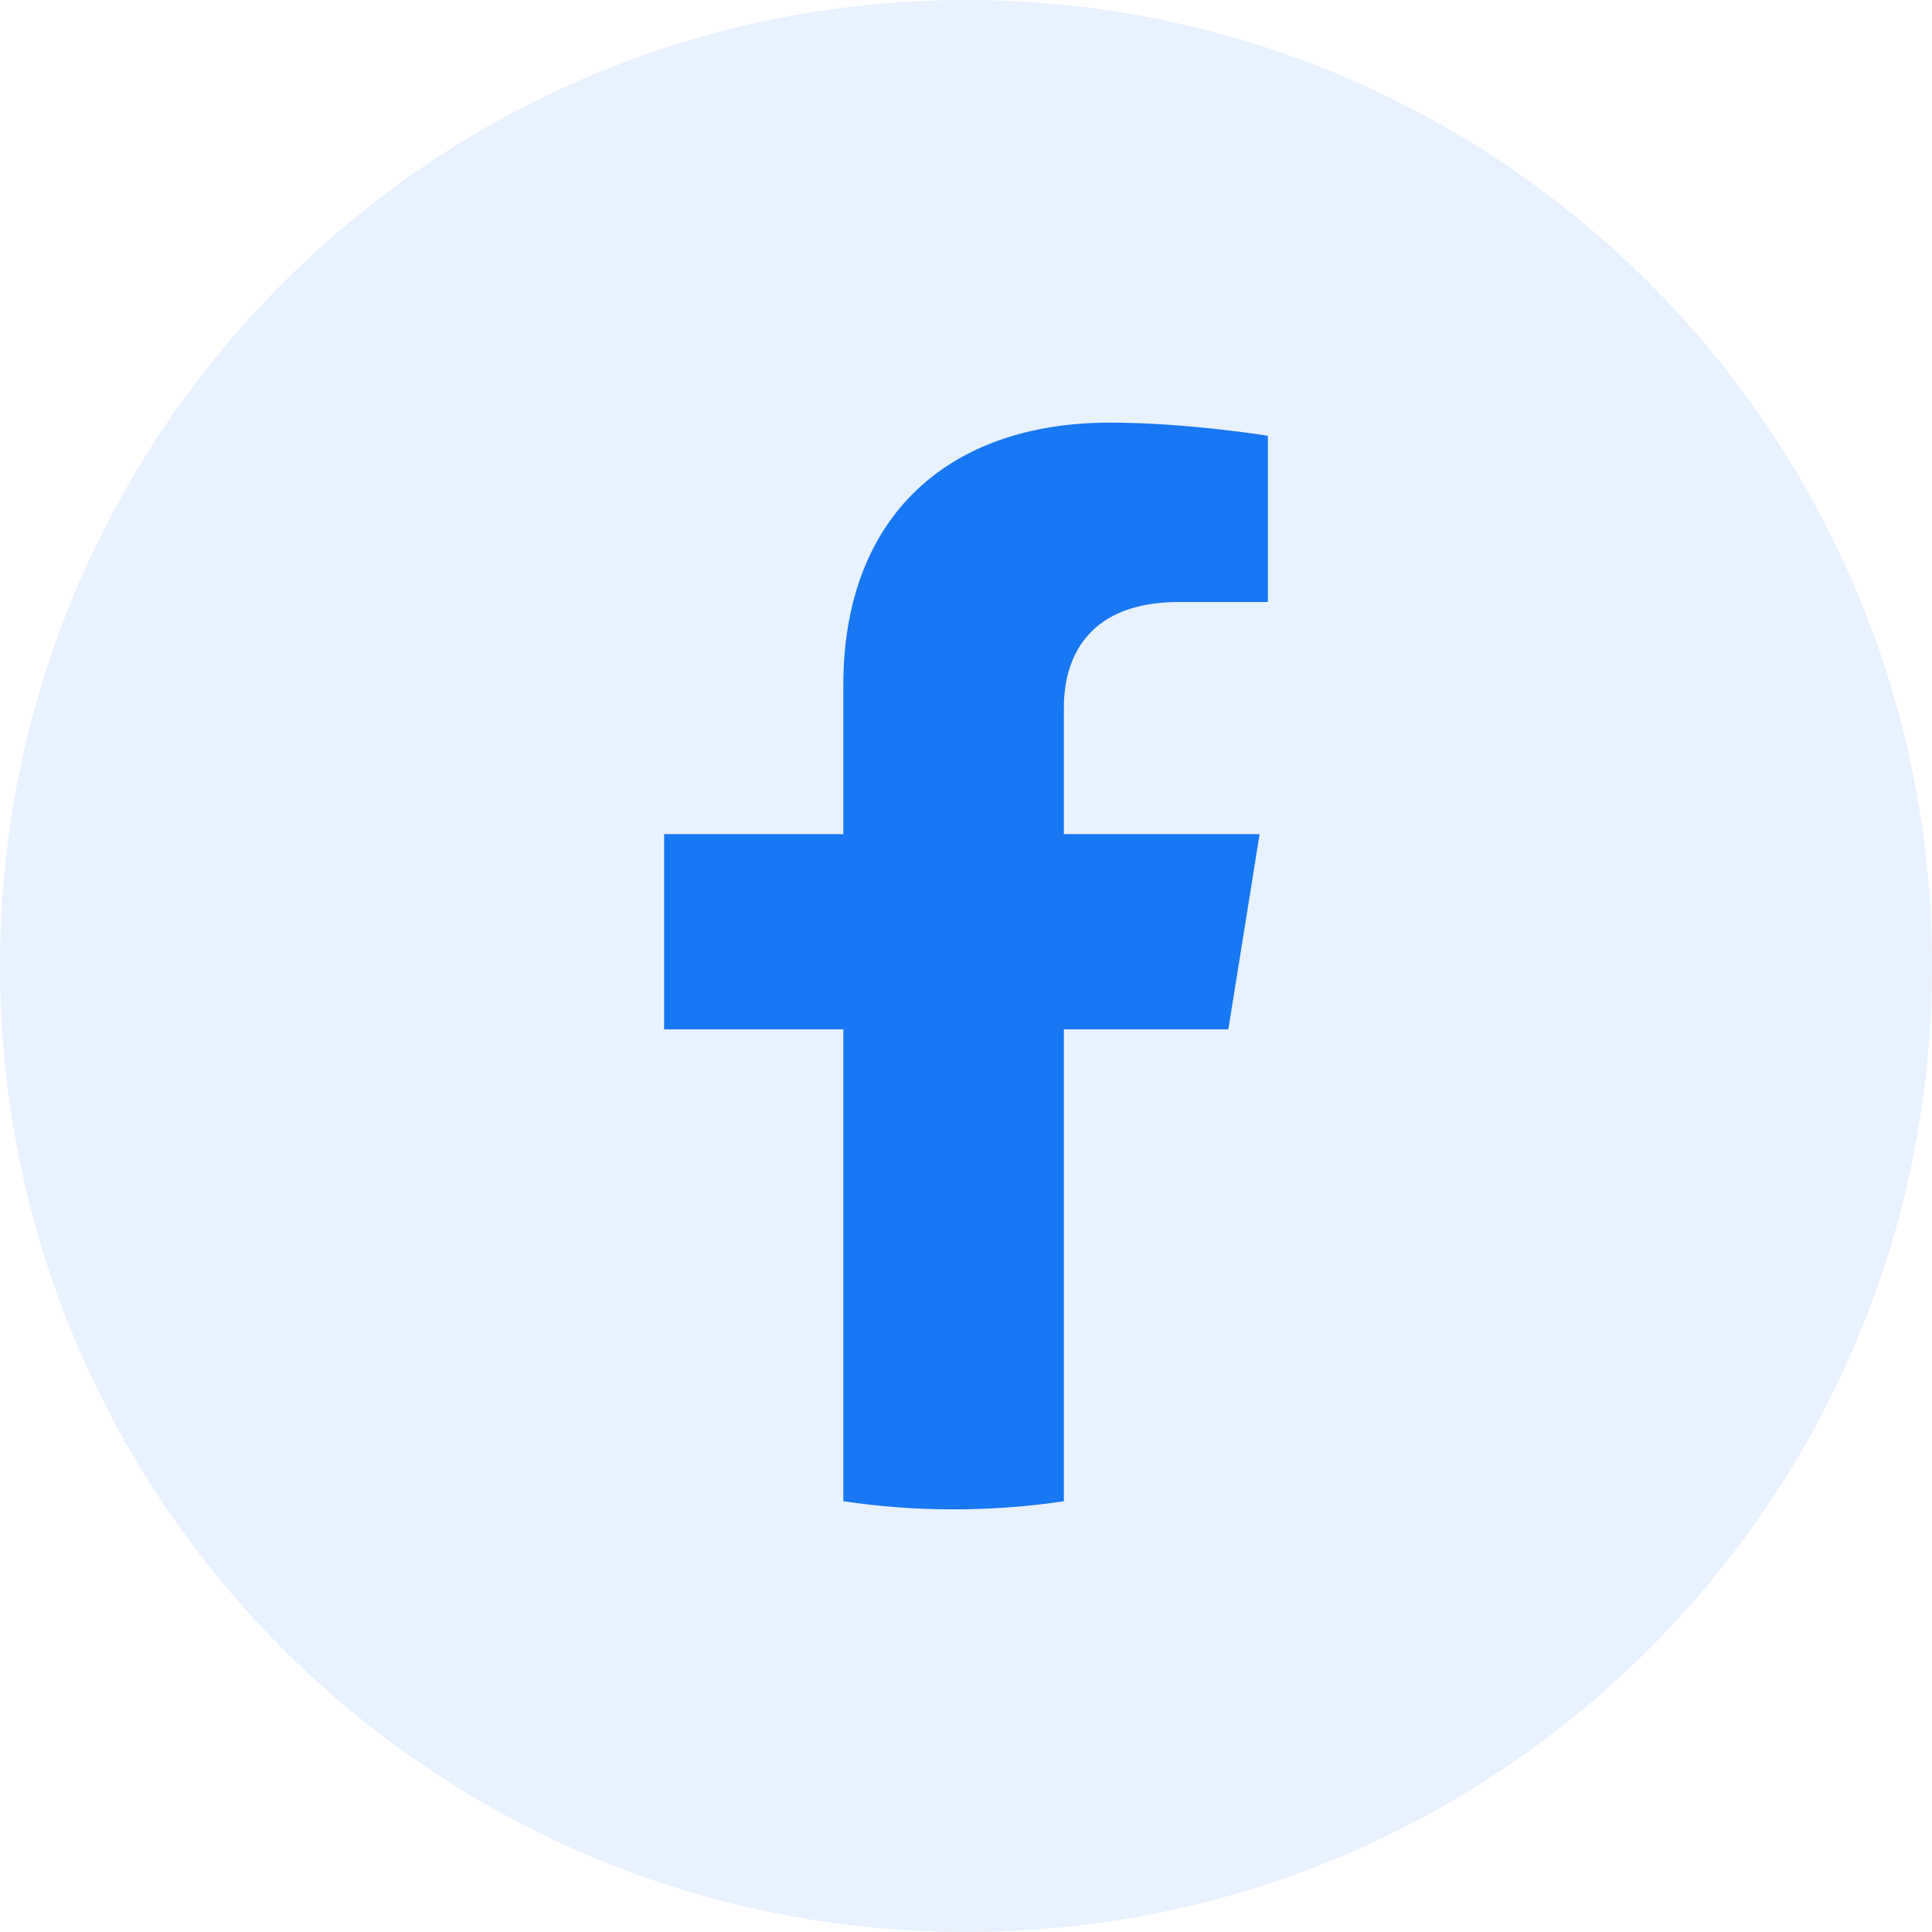
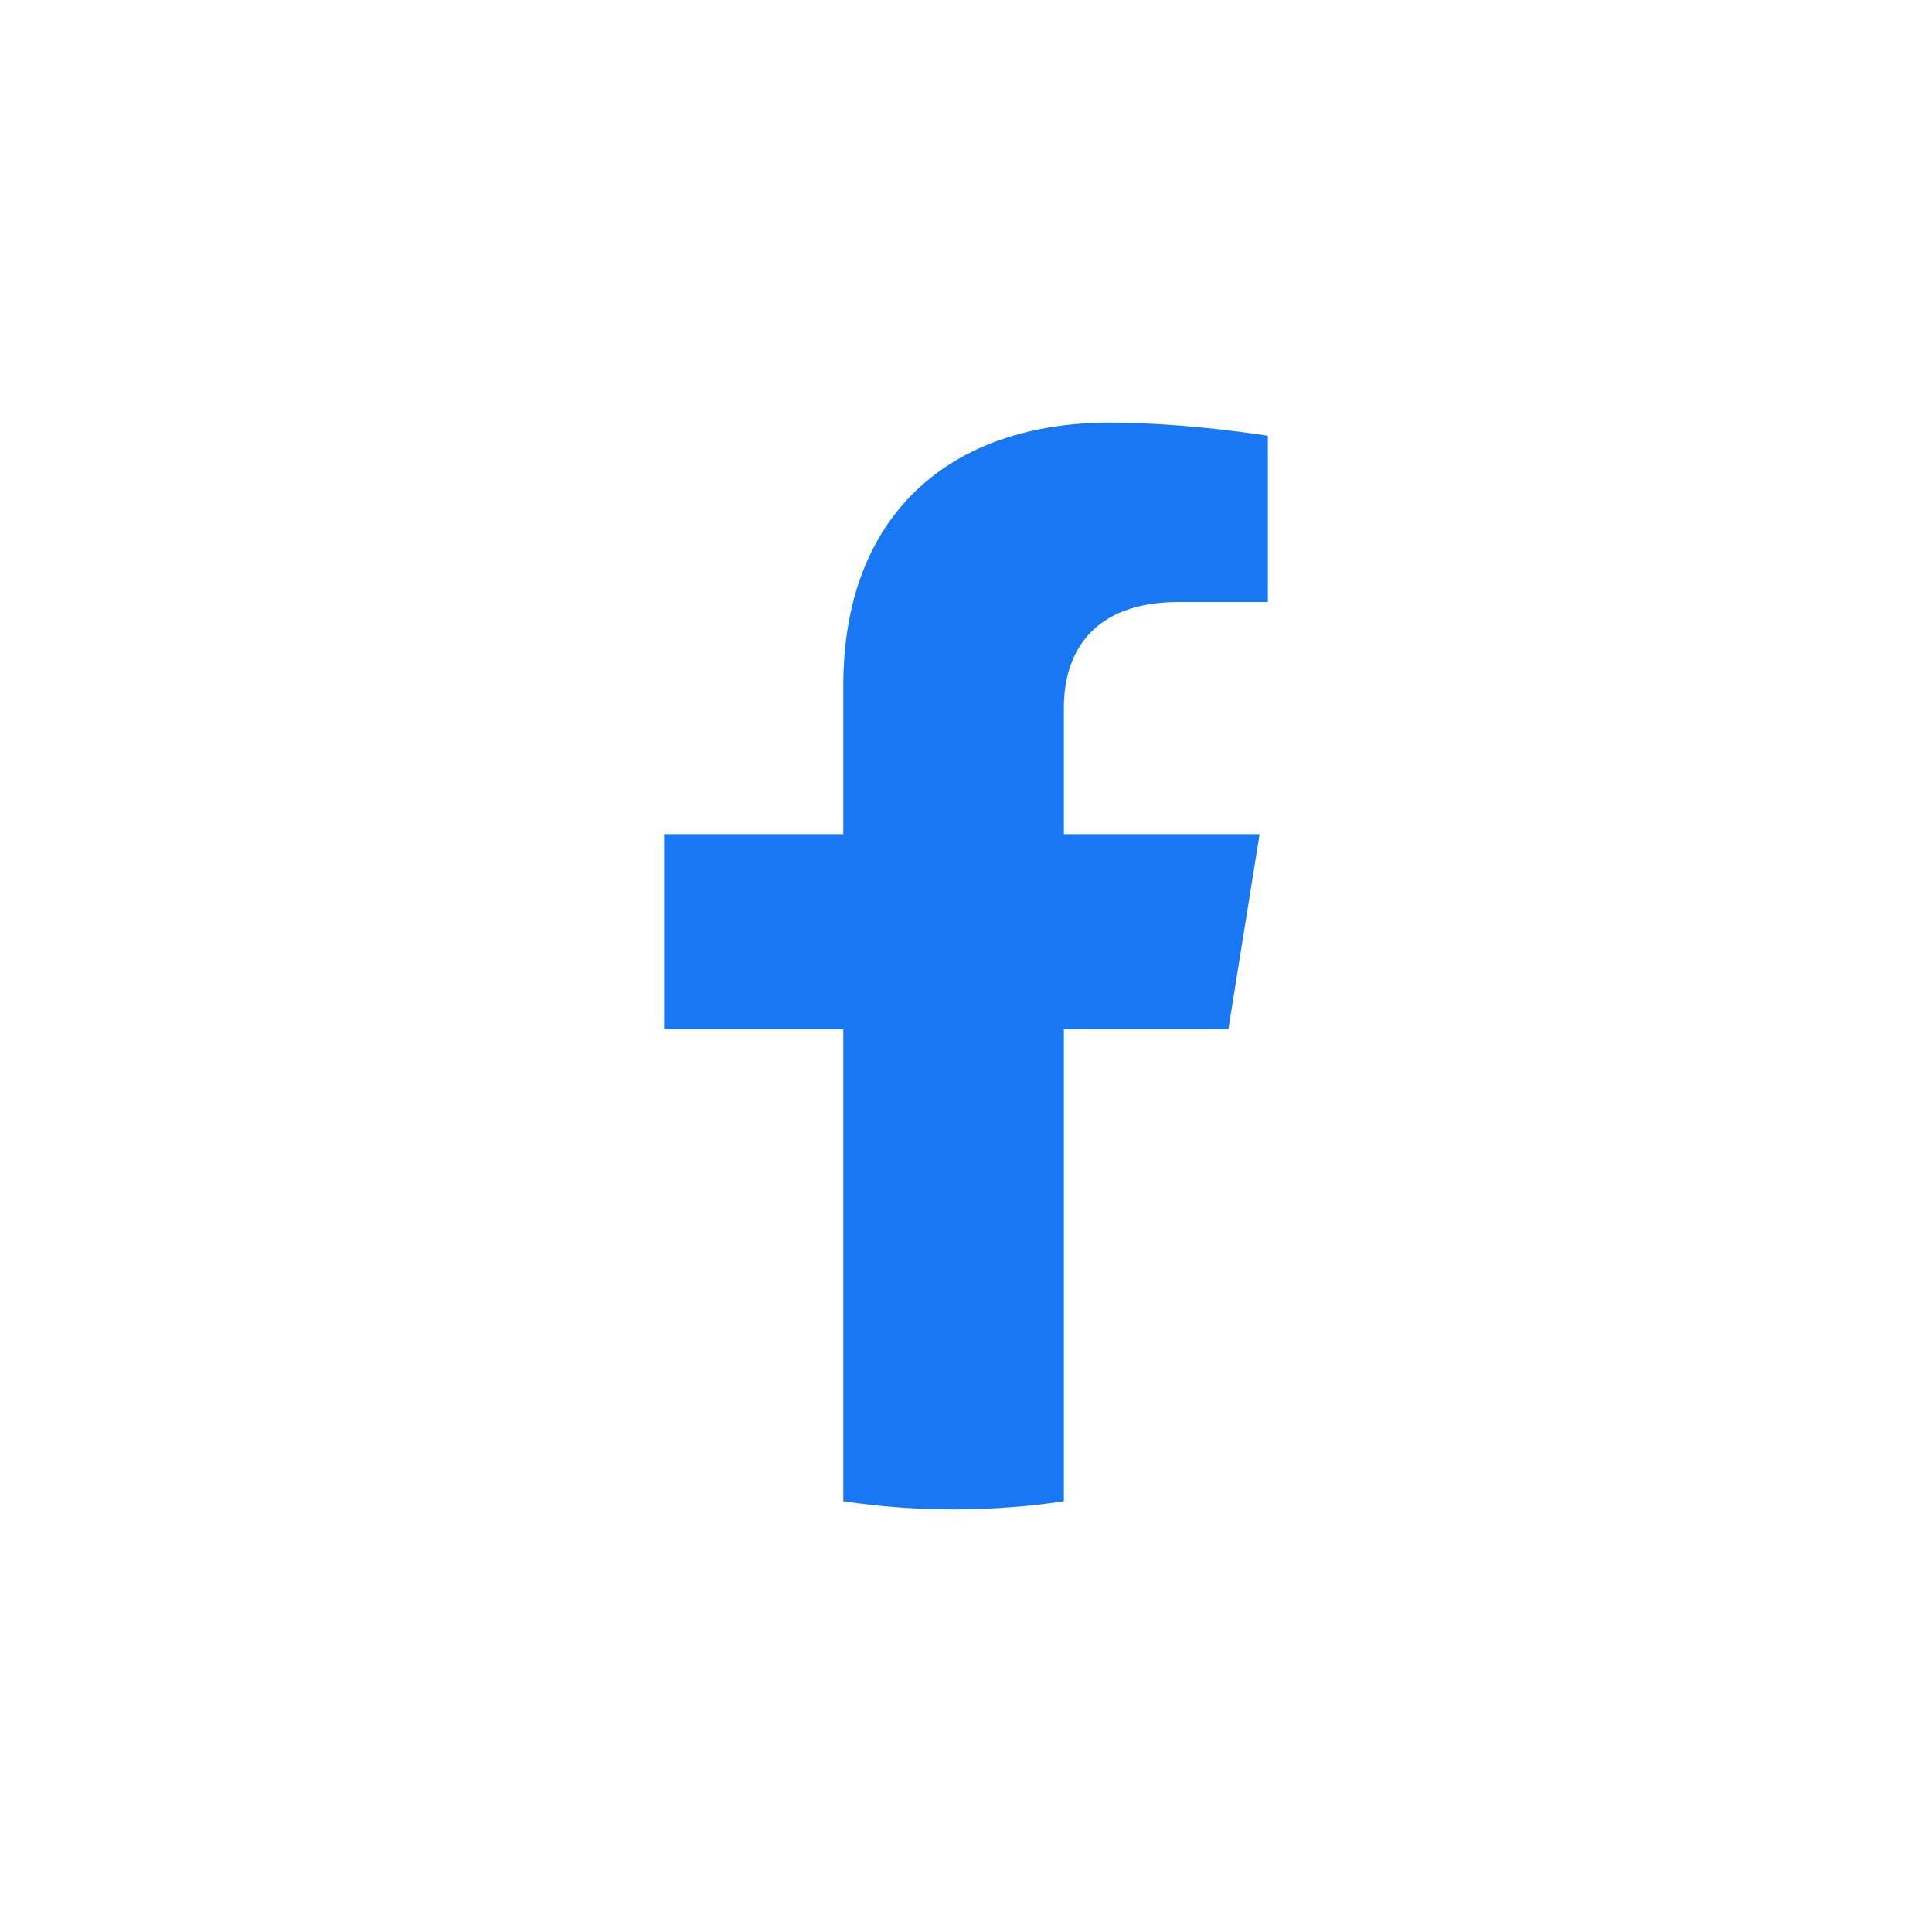
<svg xmlns="http://www.w3.org/2000/svg" width="32" height="32" viewBox="0 0 32 32" fill="none">
-   <path opacity="0.1" fill-rule="evenodd" clip-rule="evenodd" d="M0 16C0 7.163 7.163 0 16 0C24.837 0 32 7.163 32 16C32 24.837 24.837 32 16 32C7.163 32 0 24.837 0 16Z" fill="#1877F2" />
  <path d="M20.345 17.049L20.863 13.816H17.621V11.718C17.621 10.834 18.073 9.971 19.525 9.971H21V7.218C21 7.218 19.662 7 18.384 7C15.712 7 13.968 8.549 13.968 11.351V13.816H11V17.049H13.968V24.865C14.564 24.954 15.174 25 15.794 25C16.416 25 17.025 24.954 17.621 24.865V17.049H20.345Z" fill="#1877F2" />
</svg>